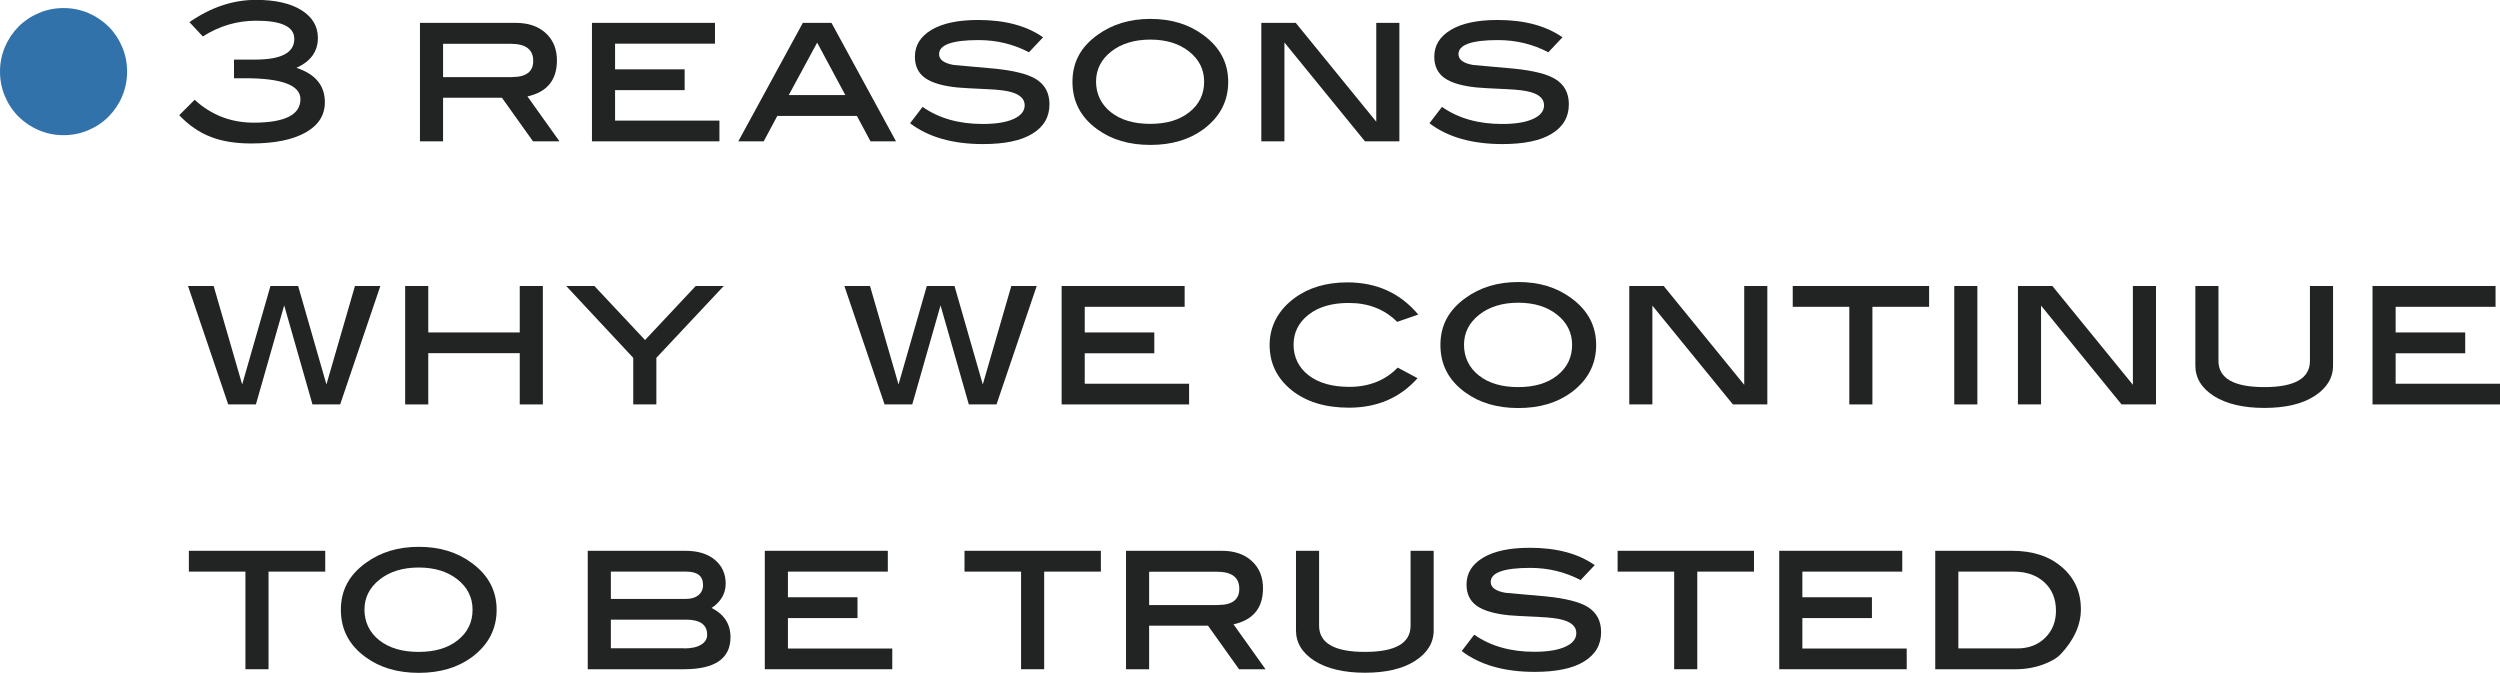
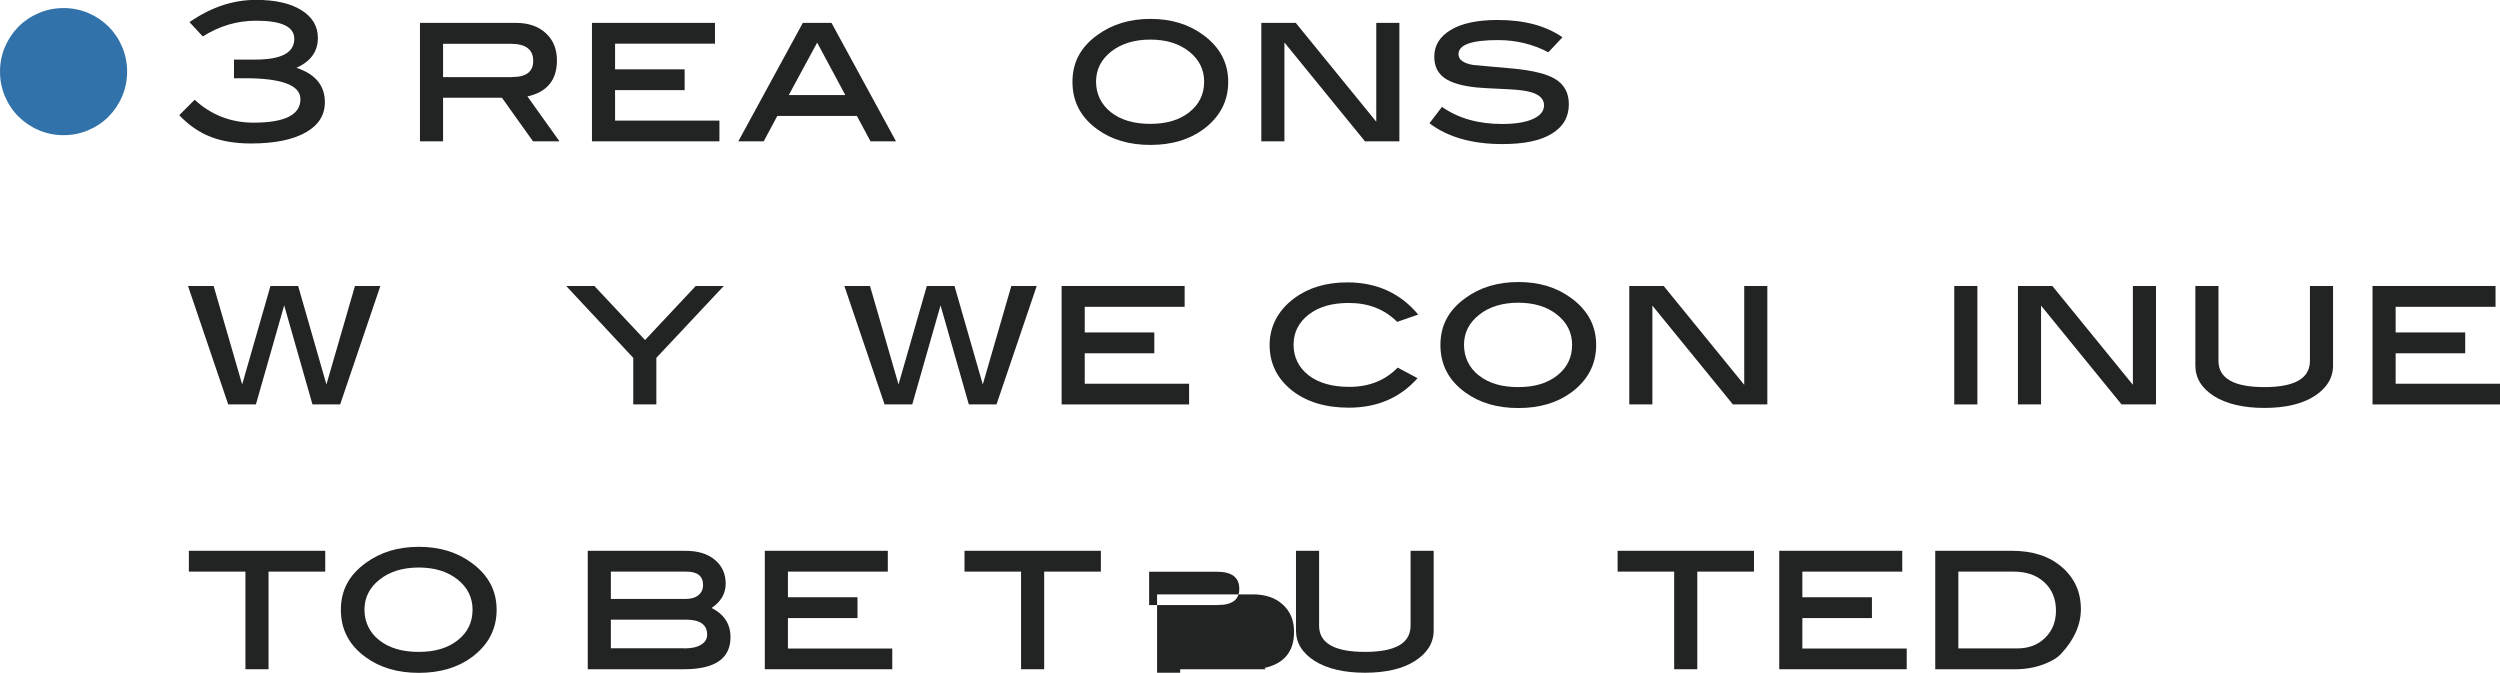
<svg xmlns="http://www.w3.org/2000/svg" id="_レイヤー_1" data-name="レイヤー_1" version="1.1" viewBox="0 0 207.7 55.89">
  <defs>
    <style>
      .st0 {
        fill: #222323;
      }

      .st1 {
        fill: #3272aa;
      }
    </style>
  </defs>
  <path class="st1" d="M5.28,11.23c-.73,0-1.41-.14-2.05-.41-.64-.27-1.2-.65-1.69-1.13-.48-.48-.86-1.05-1.13-1.69-.27-.64-.41-1.32-.41-2.05s.14-1.41.41-2.05c.27-.64.65-1.2,1.13-1.69.48-.48,1.05-.86,1.69-1.13.64-.27,1.32-.41,2.05-.41s1.41.14,2.05.41c.64.27,1.2.65,1.69,1.13.48.48.86,1.05,1.13,1.69.27.64.41,1.32.41,2.05s-.14,1.41-.41,2.05c-.27.64-.65,1.2-1.13,1.69-.48.48-1.05.86-1.69,1.13-.64.27-1.32.41-2.05.41Z" />
  <path class="st0" d="M24.64,5.64c1.57.52,2.35,1.47,2.35,2.85,0,1.07-.52,1.9-1.57,2.5-1.08.62-2.6.93-4.56.93-1.29,0-2.4-.18-3.33-.54-.97-.37-1.85-.98-2.64-1.81l1.28-1.28c1.39,1.27,3.02,1.9,4.9,1.9,2.59,0,3.89-.65,3.89-1.95,0-1.16-1.54-1.74-4.61-1.74h-.91v-1.55h1.77c2.16,0,3.24-.57,3.24-1.72,0-1.01-1.05-1.51-3.16-1.51-1.6,0-3.08.44-4.44,1.31l-1.11-1.19c1.77-1.23,3.61-1.85,5.52-1.85,1.62,0,2.89.29,3.79.86.91.57,1.36,1.34,1.36,2.3,0,1.12-.59,1.95-1.78,2.48Z" />
  <path class="st0" d="M46.48,11.74h-2.2l-2.58-3.62h-4.89v3.62h-1.92V1.9h7.95c1.05,0,1.88.28,2.5.85s.93,1.32.93,2.27c0,1.63-.82,2.63-2.45,2.99l2.66,3.73ZM42.56,6.4c1.16,0,1.74-.45,1.74-1.34,0-.95-.62-1.42-1.86-1.42h-5.63v2.77h5.74Z" />
  <path class="st0" d="M59.77,11.74h-10.59V1.9h10.22v1.73h-8.3v2.13h5.78v1.73h-5.78v2.53h8.67v1.73Z" />
  <path class="st0" d="M74.43,11.74h-2.11l-1.13-2.11h-6.61l-1.13,2.11h-2.11l5.36-9.84h2.38l5.36,9.84ZM70.23,7.9l-2.34-4.36-2.36,4.36h4.69Z" />
-   <path class="st0" d="M85.48,4.34c-1.28-.67-2.67-1.01-4.18-1.01-2.19,0-3.28.39-3.28,1.17,0,.46.41.76,1.23.9,1.12.1,2.24.2,3.36.3,1.61.16,2.76.45,3.44.86.76.46,1.14,1.16,1.14,2.1,0,1.06-.47,1.87-1.42,2.45-.94.58-2.31.86-4.1.86-2.53,0-4.55-.58-6.06-1.73l1.04-1.36c1.35.95,3.02,1.42,4.99,1.42,1.11,0,1.97-.14,2.58-.42.61-.28.91-.66.91-1.13,0-.52-.37-.89-1.12-1.1-.42-.12-1.06-.2-1.94-.24-1.37-.06-2.2-.11-2.51-.14-1.22-.12-2.11-.38-2.69-.78-.58-.41-.86-1-.86-1.78,0-.94.46-1.68,1.38-2.23.92-.55,2.22-.82,3.88-.82,2.22,0,4.02.48,5.39,1.44l-1.18,1.25Z" />
  <path class="st0" d="M102.04,6.8c0,1.61-.69,2.92-2.06,3.94-1.17.86-2.64,1.3-4.4,1.3s-3.23-.43-4.42-1.3c-1.38-1-2.06-2.31-2.06-3.94s.69-2.9,2.08-3.9c1.22-.88,2.68-1.33,4.4-1.33s3.17.44,4.38,1.33c1.39,1.01,2.08,2.32,2.08,3.9ZM100.04,6.79c0-1.02-.42-1.85-1.25-2.51s-1.91-.99-3.22-.99-2.41.33-3.25.99c-.84.66-1.26,1.5-1.26,2.5s.41,1.89,1.23,2.54c.82.65,1.91.97,3.27.97s2.43-.32,3.25-.97c.82-.65,1.23-1.49,1.23-2.54Z" />
  <path class="st0" d="M116.26,11.74h-2.86l-6.69-8.21v8.21h-1.92V1.9h2.86l6.69,8.21V1.9h1.92v9.84Z" />
  <path class="st0" d="M128.63,4.34c-1.28-.67-2.67-1.01-4.18-1.01-2.19,0-3.28.39-3.28,1.17,0,.46.41.76,1.23.9,1.12.1,2.24.2,3.36.3,1.61.16,2.76.45,3.44.86.76.46,1.14,1.16,1.14,2.1,0,1.06-.47,1.87-1.42,2.45-.94.58-2.31.86-4.1.86-2.53,0-4.55-.58-6.06-1.73l1.04-1.36c1.35.95,3.02,1.42,4.99,1.42,1.11,0,1.97-.14,2.58-.42.61-.28.91-.66.91-1.13,0-.52-.37-.89-1.12-1.1-.42-.12-1.06-.2-1.94-.24-1.37-.06-2.2-.11-2.51-.14-1.22-.12-2.11-.38-2.69-.78-.58-.41-.86-1-.86-1.78,0-.94.46-1.68,1.38-2.23.92-.55,2.22-.82,3.88-.82,2.22,0,4.02.48,5.39,1.44l-1.18,1.25Z" />
  <path class="st0" d="M31.6,23.76l-3.34,9.84h-2.3l-2.35-8.23-2.35,8.23h-2.3l-3.34-9.84h2.13l2.37,8.18,2.35-8.18h2.3l2.35,8.18,2.37-8.18h2.13Z" />
-   <path class="st0" d="M45.1,33.6h-1.92v-4.26h-7.6v4.26h-1.92v-9.84h1.92v3.86h7.6v-3.86h1.92v9.84Z" />
  <path class="st0" d="M60.13,23.76l-5.6,5.97v3.87h-1.92v-3.87l-5.57-5.97h2.34l4.21,4.49,4.21-4.49h2.33Z" />
  <path class="st0" d="M86.13,23.76l-3.34,9.84h-2.3l-2.35-8.23-2.35,8.23h-2.3l-3.34-9.84h2.13l2.37,8.18,2.35-8.18h2.3l2.35,8.18,2.37-8.18h2.13Z" />
  <path class="st0" d="M98.79,33.6h-10.59v-9.84h10.22v1.73h-8.3v2.13h5.78v1.73h-5.78v2.53h8.67v1.73Z" />
  <path class="st0" d="M117.84,26.13l-1.76.61c-1.06-1.05-2.39-1.57-4.02-1.57-1.4,0-2.51.32-3.34.97s-1.25,1.48-1.25,2.5.42,1.9,1.25,2.54,1.96.96,3.38.96c1.64,0,2.98-.53,4.02-1.6l1.65.88c-1.45,1.63-3.35,2.45-5.71,2.45-1.96,0-3.55-.49-4.76-1.46-1.21-.98-1.82-2.23-1.82-3.75s.69-2.88,2.06-3.89c1.19-.88,2.66-1.31,4.4-1.31,2.44,0,4.41.9,5.9,2.69Z" />
  <path class="st0" d="M132.61,28.66c0,1.61-.69,2.92-2.06,3.94-1.17.86-2.64,1.3-4.4,1.3s-3.23-.43-4.42-1.3c-1.38-1-2.06-2.31-2.06-3.94s.69-2.9,2.08-3.9c1.22-.89,2.68-1.33,4.4-1.33s3.17.44,4.38,1.33c1.39,1.01,2.08,2.31,2.08,3.9ZM130.61,28.65c0-1.01-.42-1.85-1.25-2.51-.83-.66-1.91-.99-3.22-.99s-2.41.33-3.25,1c-.84.66-1.26,1.5-1.26,2.5s.41,1.9,1.23,2.54c.82.65,1.91.97,3.27.97s2.43-.32,3.25-.97c.82-.65,1.23-1.49,1.23-2.54Z" />
  <path class="st0" d="M146.83,33.6h-2.86l-6.69-8.21v8.21h-1.92v-9.84h2.86l6.69,8.21v-8.21h1.92v9.84Z" />
-   <path class="st0" d="M160.26,25.49h-4.7v8.11h-1.92v-8.11h-4.7v-1.73h11.33v1.73Z" />
  <path class="st0" d="M164.28,33.6h-1.92v-9.84h1.92v9.84Z" />
  <path class="st0" d="M179.12,33.6h-2.86l-6.69-8.21v8.21h-1.92v-9.84h2.86l6.69,8.21v-8.21h1.92v9.84Z" />
  <path class="st0" d="M193.83,30.37c0,1.03-.52,1.88-1.55,2.54-1.03.66-2.42.98-4.16.98s-3.14-.33-4.18-.98c-1.03-.66-1.55-1.5-1.55-2.54v-6.61h1.92v6.22c0,1.45,1.27,2.18,3.81,2.18s3.79-.73,3.79-2.18v-6.22h1.92v6.61Z" />
  <path class="st0" d="M207.7,33.6h-10.59v-9.84h10.22v1.73h-8.3v2.13h5.78v1.73h-5.78v2.53h8.67v1.73Z" />
  <path class="st0" d="M27.01,47.49h-4.7v8.11h-1.92v-8.11h-4.7v-1.73h11.33v1.73Z" />
  <path class="st0" d="M41.26,50.66c0,1.61-.69,2.92-2.06,3.94-1.17.86-2.64,1.3-4.4,1.3s-3.23-.43-4.42-1.3c-1.38-1-2.06-2.31-2.06-3.94s.69-2.9,2.08-3.9c1.22-.89,2.68-1.33,4.4-1.33s3.17.44,4.38,1.33c1.39,1.01,2.08,2.31,2.08,3.9ZM39.26,50.65c0-1.01-.42-1.85-1.25-2.51-.83-.66-1.91-.99-3.22-.99s-2.41.33-3.25,1c-.84.66-1.26,1.5-1.26,2.5s.41,1.9,1.23,2.54c.82.65,1.91.97,3.27.97s2.43-.32,3.25-.97c.82-.65,1.23-1.49,1.23-2.54Z" />
  <path class="st0" d="M59.12,50.51c1.05.53,1.57,1.34,1.57,2.43,0,1.77-1.29,2.66-3.86,2.66h-8v-9.84h8.1c1.05,0,1.87.25,2.46.75.6.5.9,1.16.9,1.98s-.39,1.5-1.17,2.02ZM56.96,49.76c.45,0,.8-.1,1.06-.31.26-.21.39-.49.39-.85,0-.74-.46-1.11-1.39-1.11h-6.27v2.27h6.21ZM56.83,53.87c.61,0,1.08-.1,1.42-.31.34-.21.5-.48.5-.83,0-.83-.59-1.25-1.76-1.25h-6.24v2.38h6.08Z" />
  <path class="st0" d="M74.13,55.6h-10.59v-9.84h10.22v1.73h-8.3v2.13h5.78v1.73h-5.78v2.53h8.67v1.73Z" />
  <path class="st0" d="M91.45,47.49h-4.7v8.11h-1.92v-8.11h-4.7v-1.73h11.33v1.73Z" />
-   <path class="st0" d="M105.14,55.6h-2.2l-2.58-3.62h-4.89v3.62h-1.92v-9.84h7.95c1.05,0,1.88.28,2.5.85.62.57.93,1.32.93,2.27,0,1.63-.82,2.63-2.45,2.99l2.66,3.73ZM101.22,50.26c1.16,0,1.74-.45,1.74-1.34,0-.95-.62-1.42-1.86-1.42h-5.63v2.77h5.74Z" />
+   <path class="st0" d="M105.14,55.6h-2.2h-4.89v3.62h-1.92v-9.84h7.95c1.05,0,1.88.28,2.5.85.62.57.93,1.32.93,2.27,0,1.63-.82,2.63-2.45,2.99l2.66,3.73ZM101.22,50.26c1.16,0,1.74-.45,1.74-1.34,0-.95-.62-1.42-1.86-1.42h-5.63v2.77h5.74Z" />
  <path class="st0" d="M119.11,52.37c0,1.03-.52,1.88-1.55,2.54-1.03.66-2.42.98-4.16.98s-3.14-.33-4.18-.98c-1.03-.66-1.55-1.5-1.55-2.54v-6.61h1.92v6.22c0,1.45,1.27,2.18,3.81,2.18s3.79-.73,3.79-2.18v-6.22h1.92v6.61Z" />
-   <path class="st0" d="M131.31,48.19c-1.28-.67-2.67-1.01-4.18-1.01-2.19,0-3.28.39-3.28,1.17,0,.46.41.76,1.23.9,1.12.1,2.24.2,3.36.3,1.61.16,2.76.45,3.44.86.76.46,1.14,1.16,1.14,2.1,0,1.06-.47,1.87-1.42,2.45-.94.58-2.31.86-4.1.86-2.53,0-4.55-.58-6.06-1.73l1.04-1.36c1.35.95,3.02,1.42,4.99,1.42,1.11,0,1.97-.14,2.58-.42.61-.28.91-.66.91-1.13,0-.52-.37-.89-1.12-1.1-.42-.12-1.06-.2-1.94-.24-1.37-.06-2.2-.11-2.51-.14-1.22-.12-2.11-.38-2.69-.78-.58-.41-.86-1-.86-1.78,0-.94.46-1.68,1.38-2.23.92-.55,2.22-.82,3.88-.82,2.22,0,4.02.48,5.39,1.44l-1.18,1.25Z" />
  <path class="st0" d="M145.71,47.49h-4.7v8.11h-1.92v-8.11h-4.7v-1.73h11.33v1.73Z" />
  <path class="st0" d="M158.41,55.6h-10.59v-9.84h10.22v1.73h-8.3v2.13h5.78v1.73h-5.78v2.53h8.67v1.73Z" />
  <path class="st0" d="M167.15,45.76c1.73,0,3.11.45,4.16,1.36,1.05.91,1.57,2.07,1.57,3.49,0,1.29-.55,2.53-1.65,3.71-.31.34-.8.63-1.47.88-.74.27-1.5.4-2.29.4h-6.69v-9.84h6.37ZM167.6,53.87c.94,0,1.71-.29,2.31-.88.6-.59.9-1.34.9-2.25,0-.98-.32-1.76-.96-2.36-.64-.59-1.49-.89-2.56-.89h-4.59v6.38h4.9Z" />
</svg>